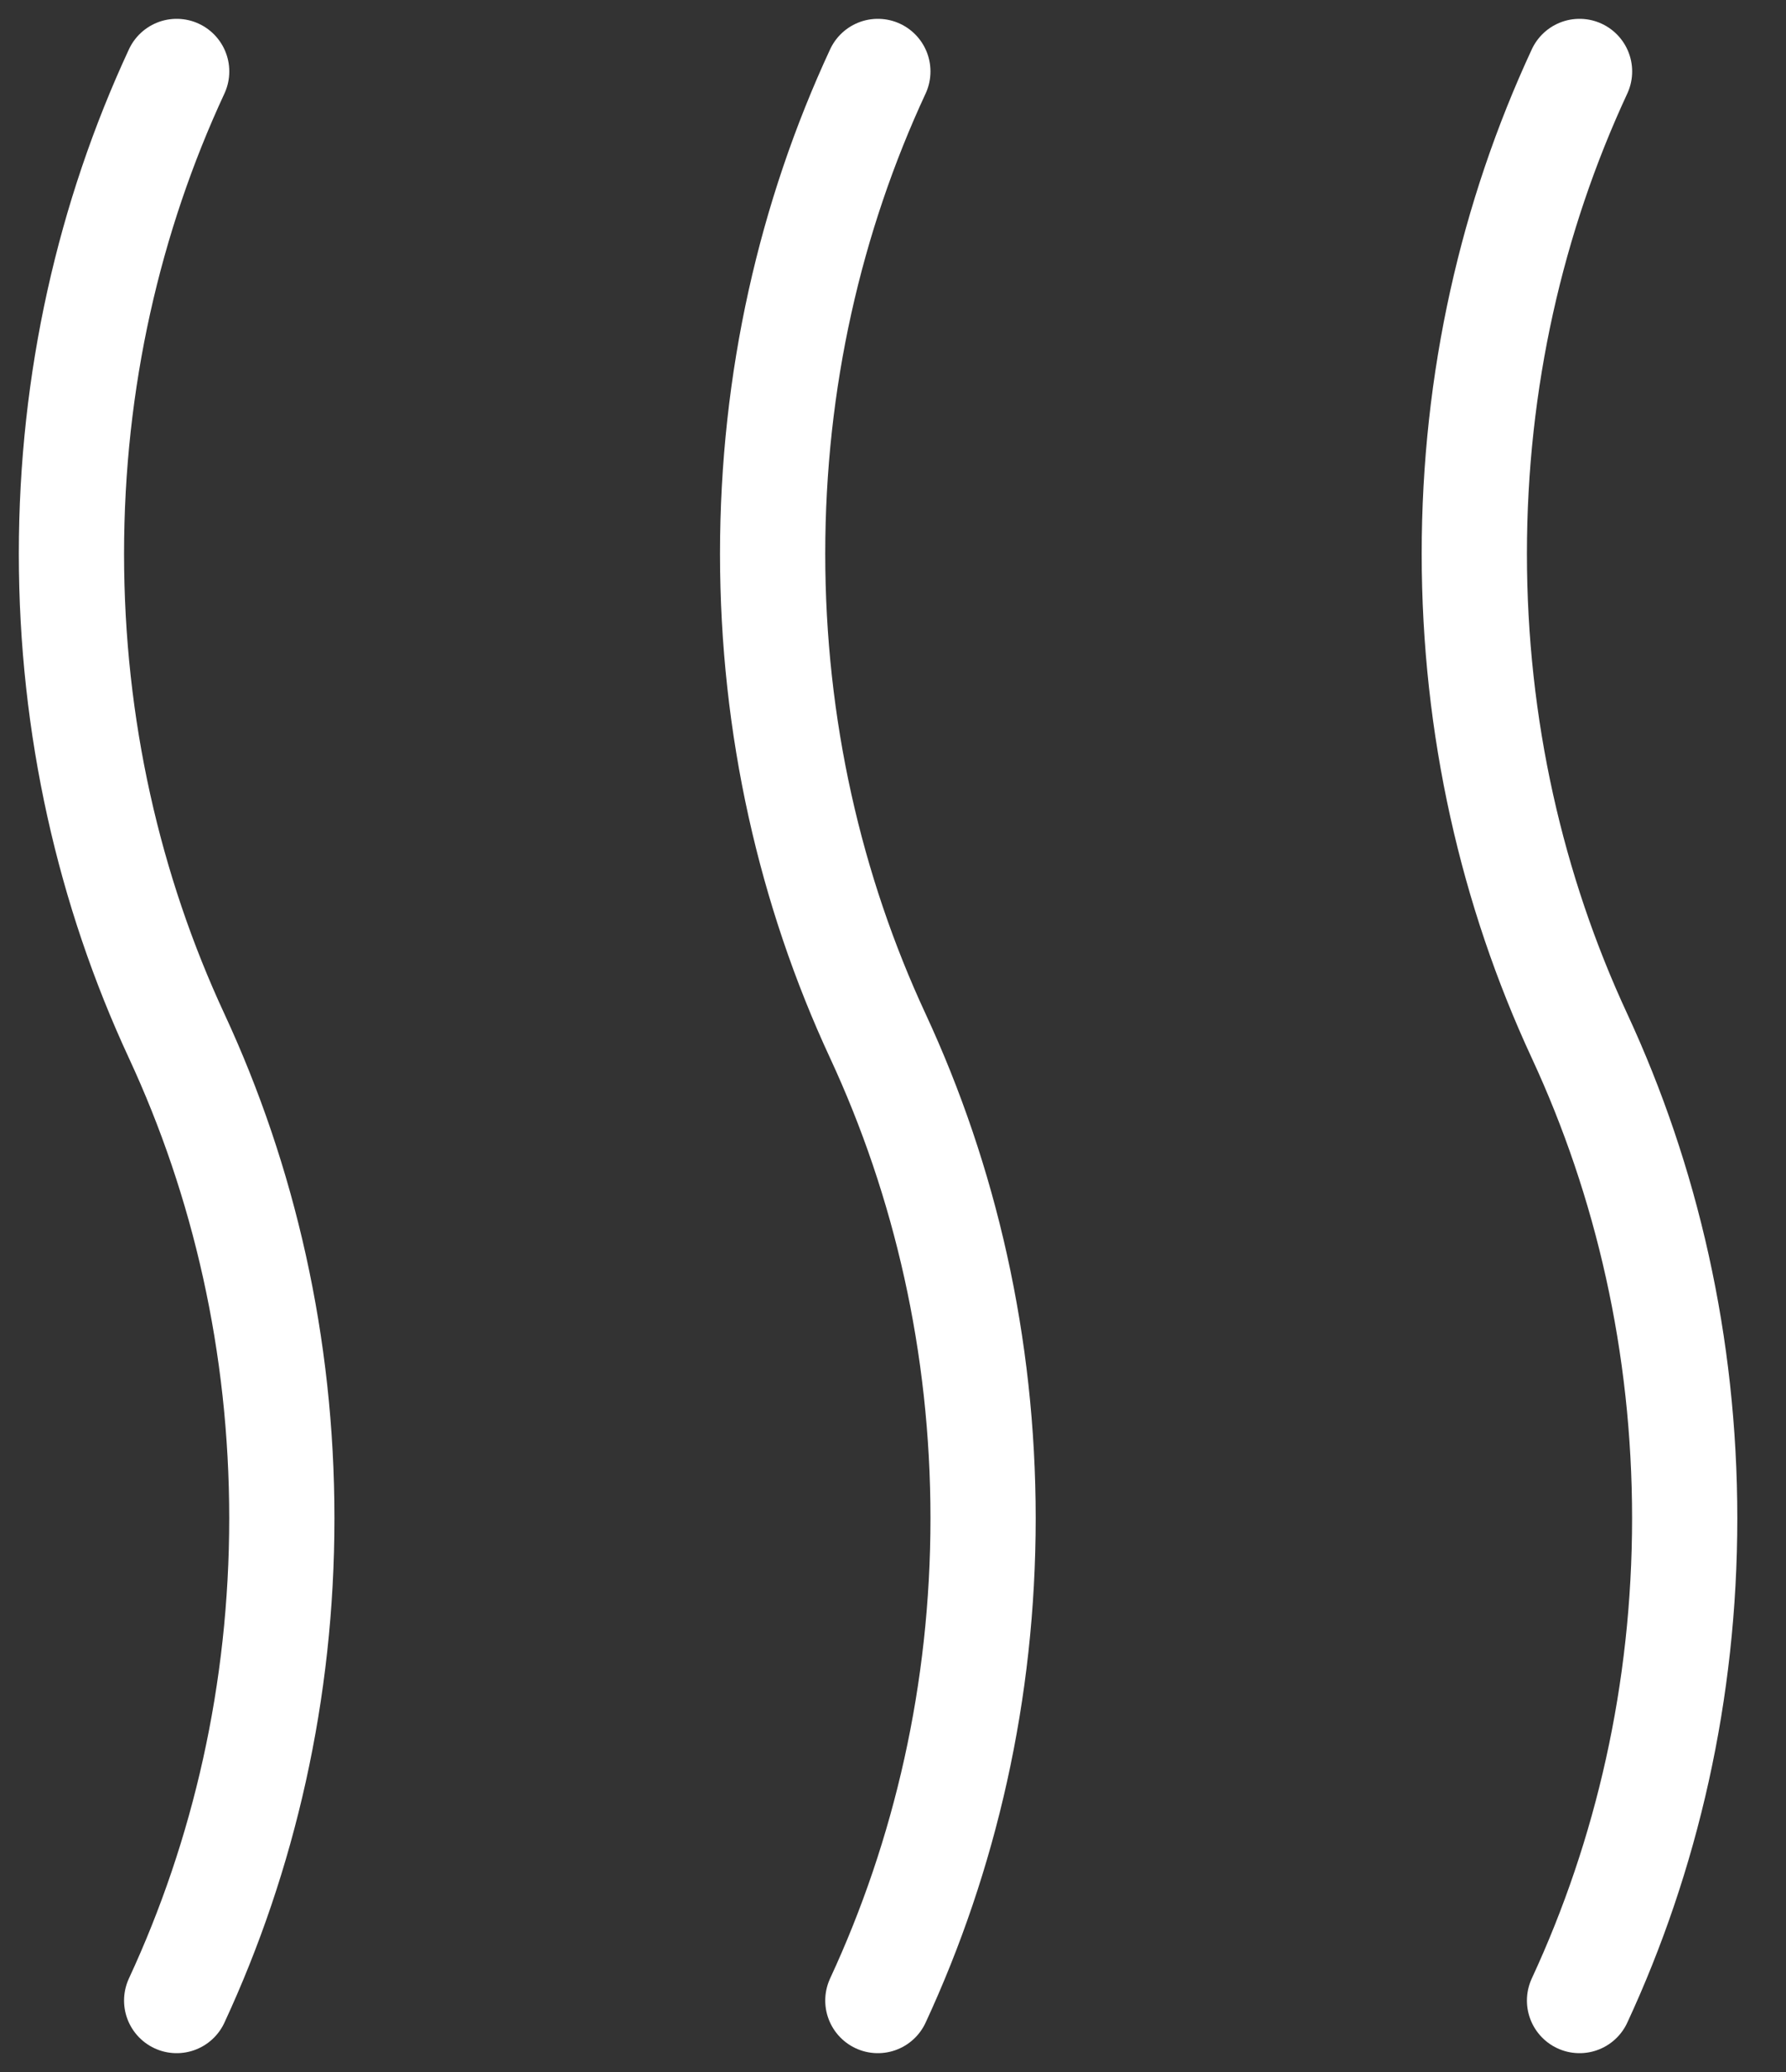
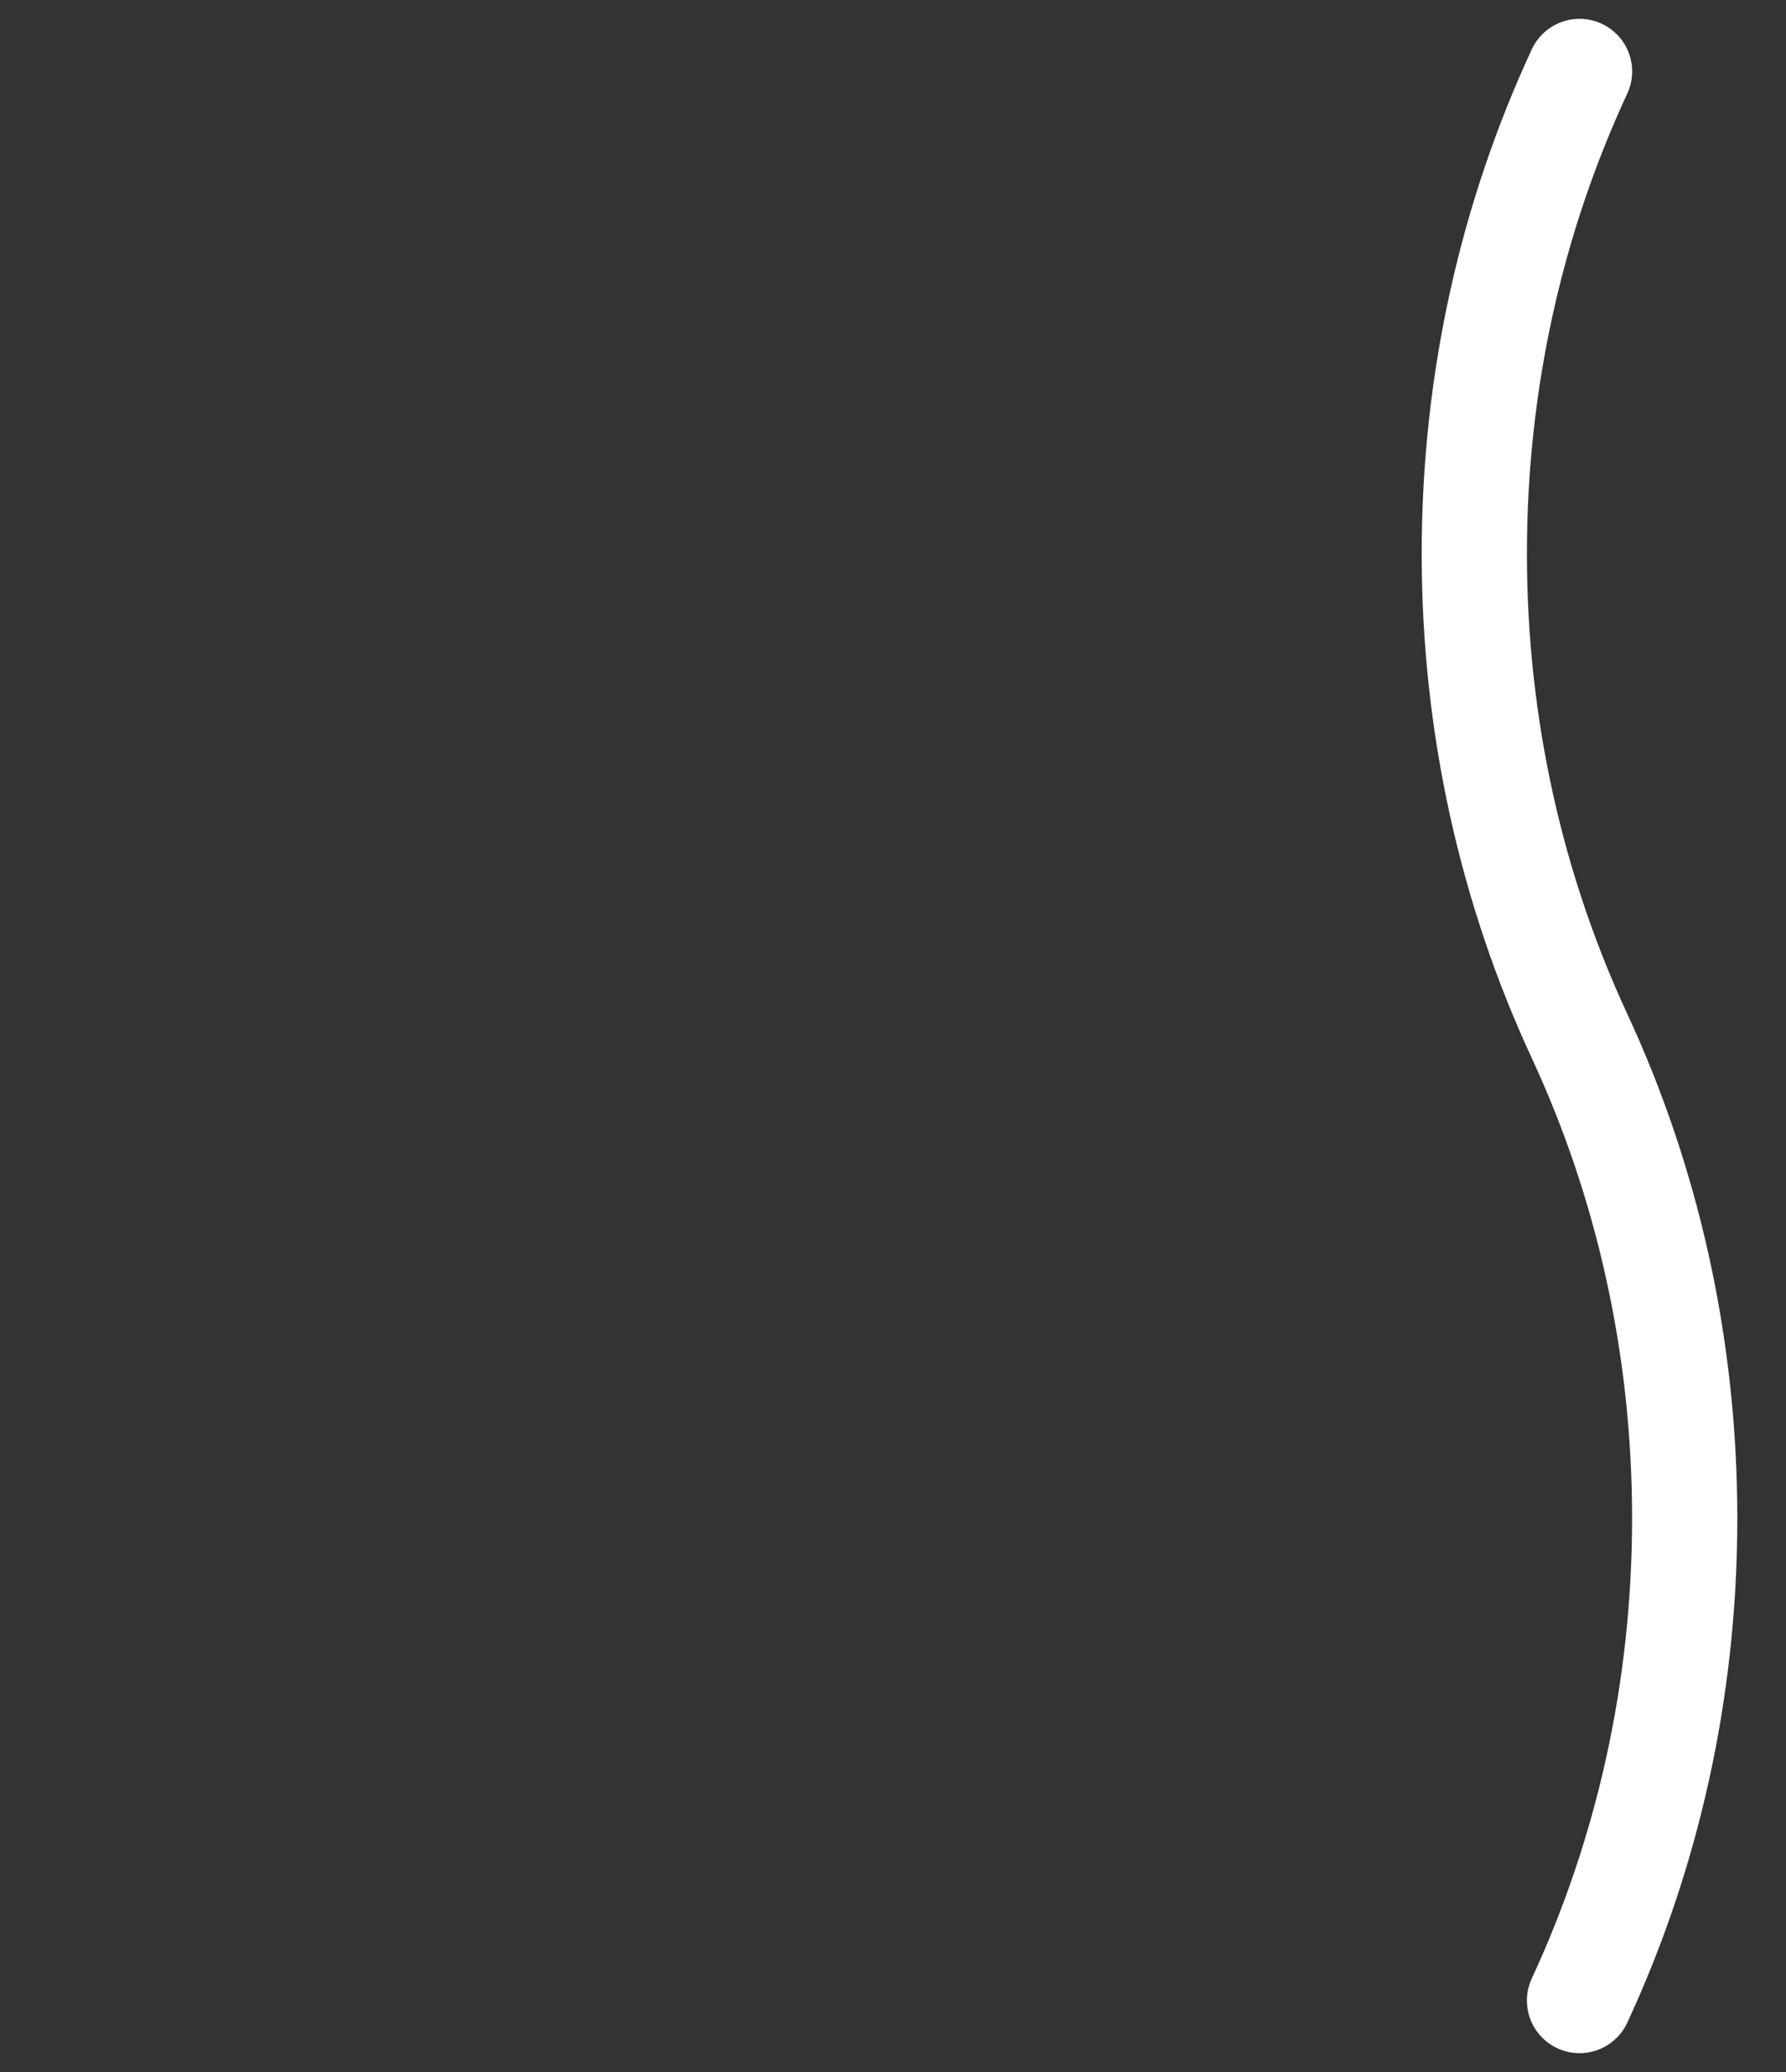
<svg xmlns="http://www.w3.org/2000/svg" width="25" height="29" viewBox="0 0 25 29" fill="none">
  <rect x="0" y="0" width="25" height="29" fill="#333333" stroke="none" />
-   <path d="M2.473 28C3.415 25.969 3.945 23.677 3.945 21.25C3.945 18.823 3.415 16.53 2.473 14.5C1.53 12.469 1 10.177 1 7.75C1 5.323 1.53 3.031 2.473 1" stroke="white" stroke-width="1.473" stroke-linecap="round" stroke-linejoin="round" />
-   <path d="M12.288 28C13.23 25.969 13.761 23.677 13.761 21.25C13.761 18.823 13.23 16.53 12.288 14.5C11.345 12.469 10.815 10.177 10.815 7.75C10.815 5.323 11.345 3.031 12.288 1" stroke="white" stroke-width="1.473" stroke-linecap="round" stroke-linejoin="round" />
  <path d="M22.11 28C23.052 25.969 23.582 23.677 23.582 21.25C23.582 18.823 23.052 16.531 22.11 14.5C21.167 12.469 20.637 10.177 20.637 7.75C20.637 5.323 21.167 3.031 22.11 1" stroke="white" stroke-width="1.473" stroke-linecap="round" stroke-linejoin="round" />
</svg>